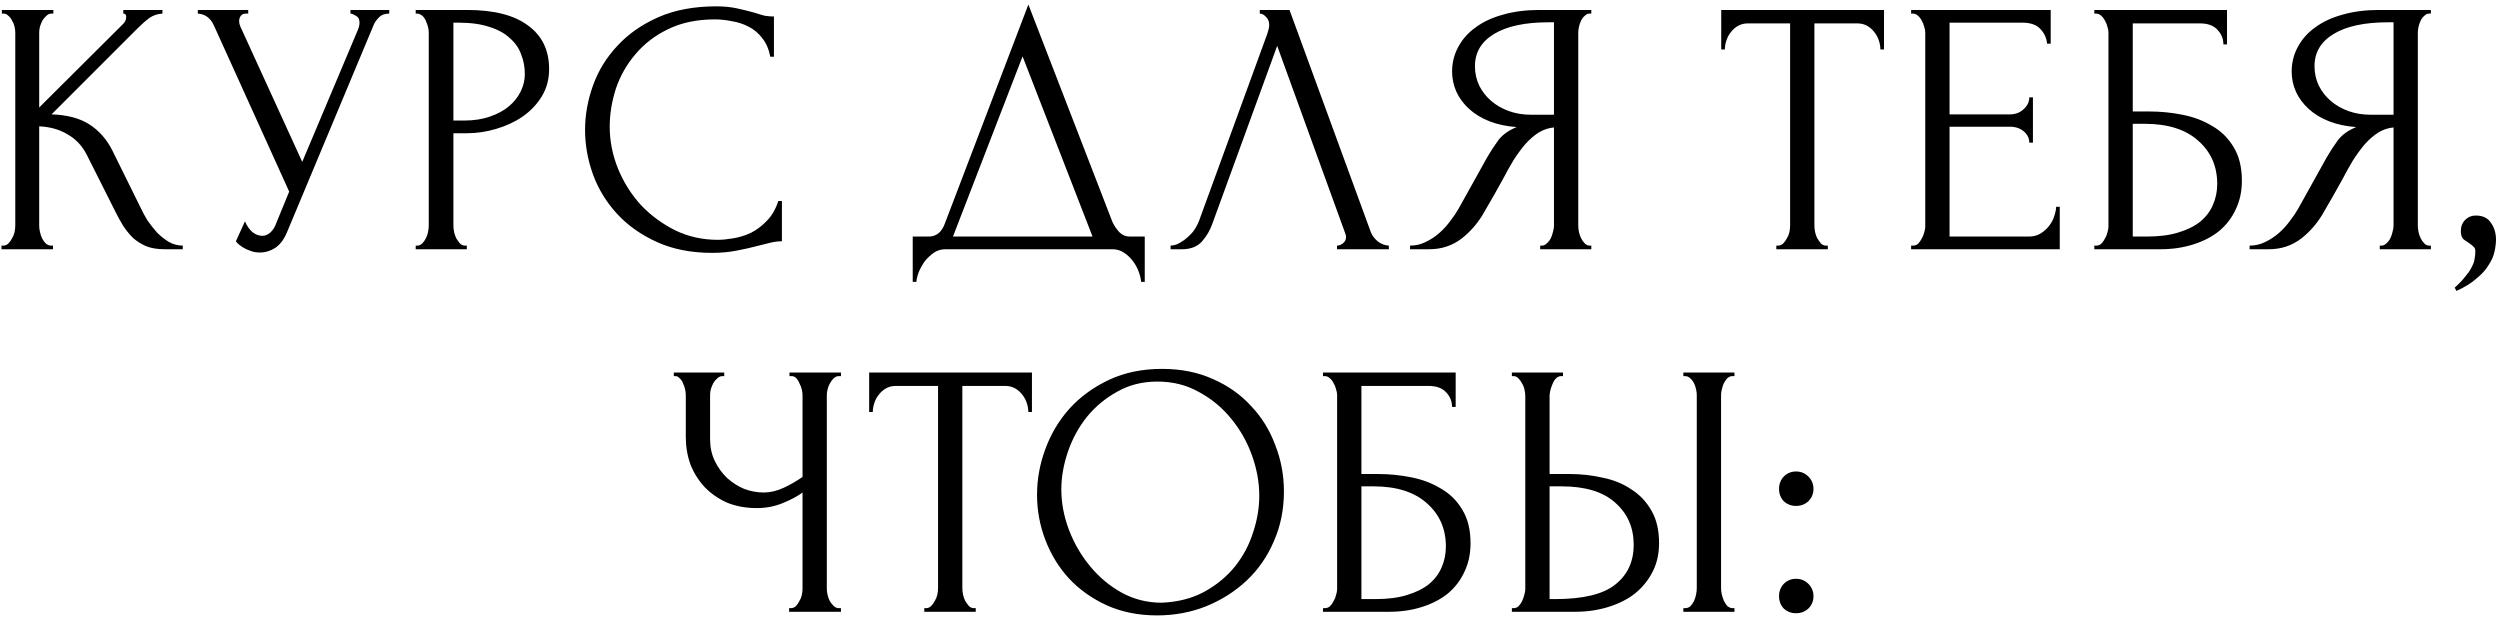
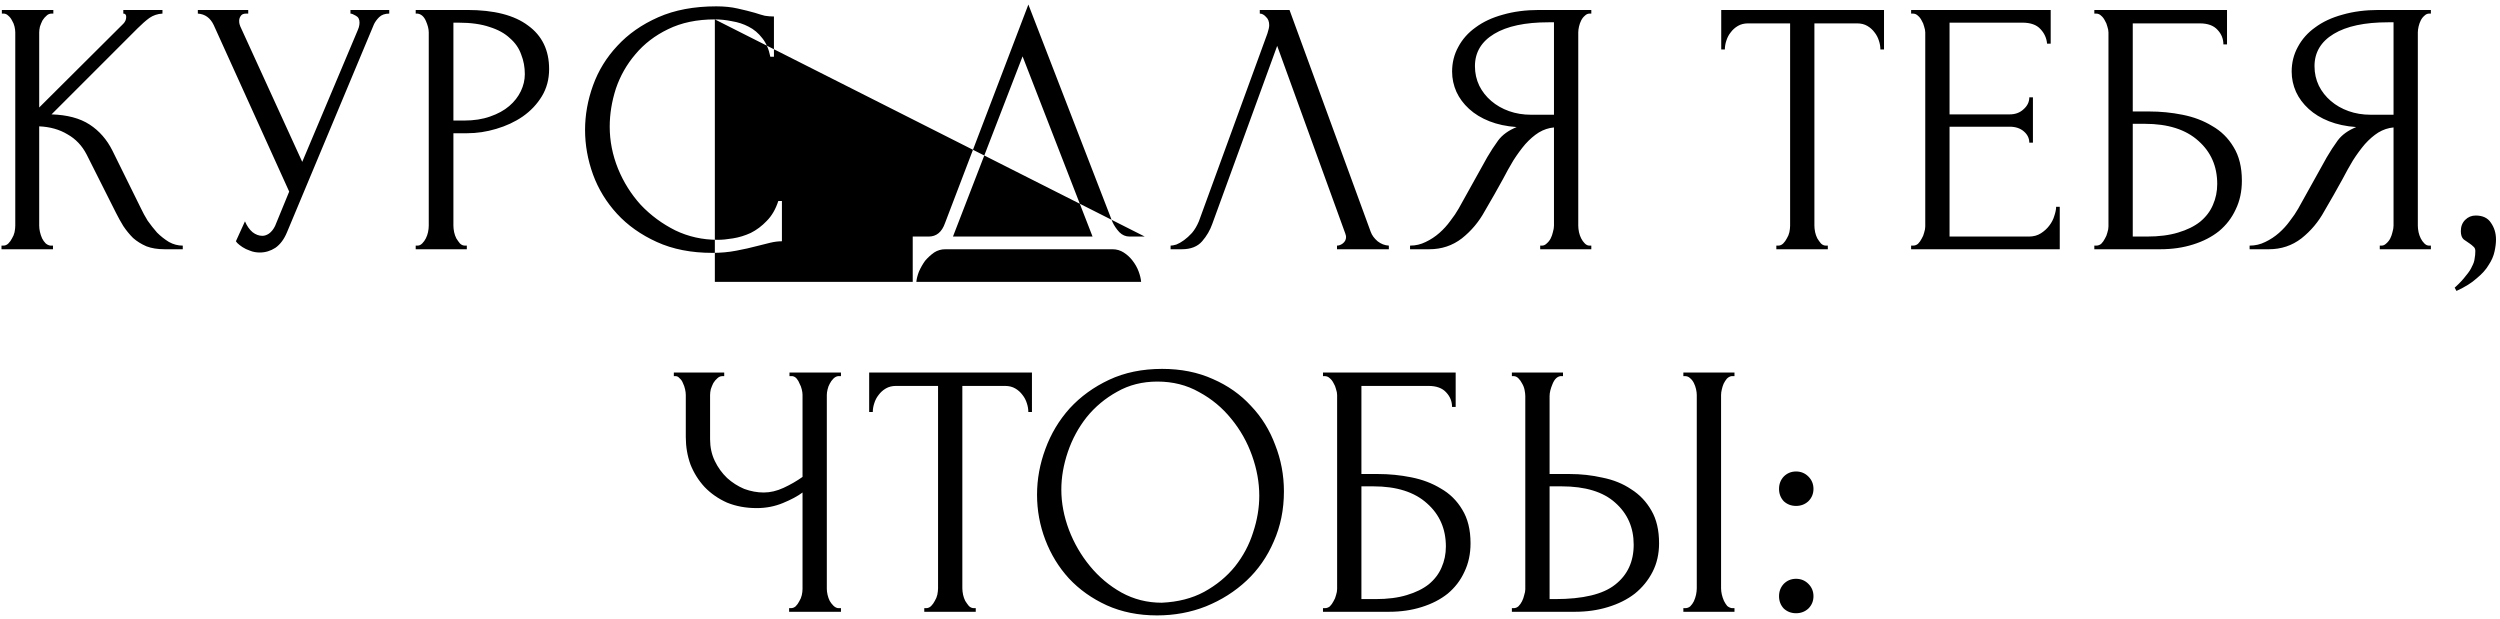
<svg xmlns="http://www.w3.org/2000/svg" width="331" height="82" viewBox="0 0 331 82" fill="none">
-   <path d="M0.198 32.52H0.438C0.694 32.52 0.918 32.424 1.11 32.232C1.302 32.04 1.462 31.816 1.59 31.56C1.75 31.304 1.862 31.032 1.926 30.744C1.99 30.424 2.022 30.136 2.022 29.88V4.296C2.022 4.072 1.99 3.816 1.926 3.528C1.862 3.24 1.75 2.968 1.59 2.712C1.462 2.456 1.302 2.248 1.11 2.088C0.918 1.896 0.71 1.8 0.486 1.8H0.246V1.32H7.062V1.8H6.822C6.566 1.8 6.342 1.896 6.15 2.088C5.958 2.248 5.782 2.456 5.622 2.712C5.494 2.968 5.382 3.24 5.286 3.528C5.222 3.816 5.19 4.072 5.19 4.296V14.232L16.326 3.144C16.582 2.888 16.71 2.584 16.71 2.232C16.71 1.944 16.582 1.8 16.326 1.8V1.32H21.51V1.8C20.87 1.832 20.294 2.024 19.782 2.376C19.302 2.728 18.774 3.192 18.198 3.768L6.822 15.144C8.902 15.208 10.582 15.656 11.862 16.488C13.142 17.32 14.15 18.472 14.886 19.944L18.678 27.624C18.902 28.104 19.19 28.632 19.542 29.208C19.926 29.752 20.342 30.28 20.79 30.792C21.27 31.272 21.798 31.688 22.374 32.04C22.95 32.36 23.558 32.52 24.198 32.52V33H21.798C20.87 33 20.07 32.872 19.398 32.616C18.726 32.328 18.134 31.96 17.622 31.512C17.142 31.032 16.71 30.504 16.326 29.928C15.974 29.352 15.654 28.776 15.366 28.2L11.478 20.472C10.87 19.288 10.022 18.392 8.934 17.784C7.878 17.144 6.63 16.792 5.19 16.728V29.88C5.19 30.136 5.222 30.408 5.286 30.696C5.35 30.984 5.446 31.272 5.574 31.56C5.702 31.816 5.862 32.04 6.054 32.232C6.246 32.392 6.454 32.488 6.678 32.52H7.014V33H0.198V32.52ZM26.193 1.32H32.865V1.8H32.577C32.225 1.8 31.985 1.912 31.857 2.136C31.729 2.328 31.665 2.536 31.665 2.76C31.665 2.92 31.681 3.064 31.713 3.192C31.745 3.32 31.777 3.416 31.809 3.48L40.017 21.432L47.361 4.008C47.393 3.944 47.441 3.816 47.505 3.624C47.569 3.4 47.601 3.192 47.601 3C47.601 2.552 47.441 2.248 47.121 2.088C46.801 1.896 46.561 1.8 46.401 1.8V1.32H51.537V1.8C50.961 1.8 50.513 1.96 50.193 2.28C49.905 2.568 49.681 2.872 49.521 3.192L38.001 30.744C37.617 31.672 37.105 32.36 36.465 32.808C35.825 33.224 35.137 33.432 34.401 33.432C33.921 33.432 33.489 33.352 33.105 33.192C32.721 33.064 32.385 32.904 32.097 32.712C31.809 32.52 31.585 32.344 31.425 32.184C31.297 32.024 31.233 31.944 31.233 31.944L32.433 29.304C32.689 29.912 33.025 30.392 33.441 30.744C33.857 31.064 34.289 31.224 34.737 31.224C35.025 31.224 35.313 31.128 35.601 30.936C35.921 30.712 36.193 30.376 36.417 29.928L38.289 25.368L28.305 3.336C27.857 2.376 27.153 1.864 26.193 1.8V1.32ZM55.039 1.32H61.855C65.407 1.32 68.095 2.008 69.919 3.384C71.775 4.728 72.703 6.648 72.703 9.144C72.703 10.488 72.383 11.688 71.743 12.744C71.103 13.8 70.255 14.696 69.199 15.432C68.175 16.136 67.007 16.68 65.695 17.064C64.415 17.448 63.135 17.64 61.855 17.64H60.031V29.88C60.031 30.136 60.063 30.424 60.127 30.744C60.191 31.032 60.287 31.304 60.415 31.56C60.575 31.816 60.735 32.04 60.895 32.232C61.087 32.424 61.311 32.52 61.567 32.52H61.807V33H55.039V32.52H55.279C55.503 32.52 55.711 32.424 55.903 32.232C56.095 32.04 56.255 31.816 56.383 31.56C56.511 31.304 56.607 31.032 56.671 30.744C56.735 30.424 56.767 30.136 56.767 29.88V4.296C56.767 3.848 56.639 3.336 56.383 2.76C56.127 2.184 55.759 1.864 55.279 1.8H55.039V1.32ZM60.031 3V15.96H61.471C62.751 15.96 63.887 15.784 64.879 15.432C65.903 15.08 66.751 14.616 67.423 14.04C68.095 13.464 68.607 12.808 68.959 12.072C69.311 11.336 69.487 10.584 69.487 9.816C69.487 8.888 69.327 8.024 69.007 7.224C68.719 6.392 68.223 5.672 67.519 5.064C66.847 4.424 65.951 3.928 64.831 3.576C63.711 3.192 62.335 3 60.703 3H60.031ZM94.646 2.568C92.278 2.568 90.214 3 88.454 3.864C86.726 4.696 85.286 5.8 84.134 7.176C82.982 8.52 82.118 10.04 81.542 11.736C80.998 13.432 80.726 15.112 80.726 16.776C80.726 18.664 81.094 20.52 81.83 22.344C82.566 24.136 83.574 25.736 84.854 27.144C86.166 28.52 87.686 29.64 89.414 30.504C91.142 31.336 93.014 31.752 95.03 31.752C95.606 31.752 96.278 31.688 97.046 31.56C97.846 31.432 98.63 31.192 99.398 30.84C100.166 30.456 100.87 29.928 101.51 29.256C102.182 28.584 102.694 27.704 103.046 26.616H103.526V31.944C103.046 31.944 102.534 32.008 101.99 32.136C101.478 32.264 100.902 32.408 100.262 32.568C99.43 32.792 98.502 33 97.478 33.192C96.486 33.384 95.43 33.48 94.31 33.48C91.526 33.48 89.078 33 86.966 32.04C84.854 31.08 83.094 29.832 81.686 28.296C80.278 26.76 79.222 25.032 78.518 23.112C77.814 21.16 77.462 19.192 77.462 17.208C77.462 15.224 77.814 13.256 78.518 11.304C79.222 9.352 80.294 7.608 81.734 6.072C83.174 4.504 84.982 3.24 87.158 2.28C89.334 1.32 91.894 0.84 94.838 0.84C95.894 0.84 96.838 0.936 97.67 1.128C98.534 1.32 99.302 1.512 99.974 1.704C100.454 1.864 100.886 1.992 101.27 2.088C101.686 2.152 102.086 2.184 102.47 2.184V7.512H101.99C101.798 6.52 101.446 5.704 100.934 5.064C100.422 4.392 99.814 3.88 99.11 3.528C98.438 3.176 97.702 2.936 96.902 2.808C96.134 2.648 95.382 2.568 94.646 2.568ZM151.565 31.32V37.32H151.085C151.053 36.904 150.941 36.44 150.749 35.928C150.557 35.416 150.285 34.936 149.933 34.488C149.613 34.072 149.229 33.72 148.781 33.432C148.333 33.144 147.837 33 147.293 33H125.165C124.621 33 124.125 33.144 123.677 33.432C123.229 33.752 122.829 34.12 122.477 34.536C122.157 34.984 121.885 35.464 121.661 35.976C121.469 36.488 121.357 36.936 121.325 37.32H120.845V31.32H122.957C123.981 31.32 124.701 30.728 125.117 29.544L136.157 0.6L147.293 29.4C147.517 29.88 147.821 30.328 148.205 30.744C148.589 31.128 149.037 31.32 149.549 31.32H151.565ZM126.173 31.32H144.653L135.389 7.464L126.173 31.32ZM160.507 29.64C160.219 30.472 159.771 31.24 159.163 31.944C158.555 32.648 157.659 33 156.475 33H154.987V32.52C155.179 32.52 155.435 32.472 155.755 32.376C156.075 32.248 156.411 32.056 156.763 31.8C157.115 31.544 157.467 31.224 157.819 30.84C158.171 30.424 158.475 29.912 158.731 29.304L167.803 4.44C167.963 3.96 168.043 3.592 168.043 3.336C168.043 2.856 167.899 2.488 167.611 2.232C167.355 1.944 167.083 1.8 166.795 1.8V1.32H170.731L181.483 30.696C181.643 31.144 181.947 31.56 182.395 31.944C182.843 32.296 183.339 32.488 183.883 32.52V33H177.019V32.52C177.275 32.52 177.531 32.424 177.787 32.232C178.075 32.008 178.219 31.72 178.219 31.368C178.219 31.272 178.187 31.128 178.123 30.936L169.099 6.072L160.507 29.64ZM203.922 32.52H204.162C204.386 32.52 204.594 32.424 204.786 32.232C205.01 32.04 205.186 31.816 205.314 31.56C205.442 31.304 205.538 31.032 205.602 30.744C205.698 30.424 205.746 30.136 205.746 29.88V16.872C205.042 16.936 204.37 17.16 203.73 17.544C203.122 17.928 202.53 18.44 201.954 19.08C201.41 19.72 200.882 20.44 200.37 21.24C199.89 22.04 199.426 22.872 198.978 23.736C198.626 24.376 198.242 25.064 197.826 25.8C197.41 26.504 196.994 27.224 196.578 27.96C195.81 29.368 194.802 30.568 193.554 31.56C192.306 32.52 190.866 33 189.234 33H186.69V32.52C187.426 32.52 188.114 32.36 188.754 32.04C189.426 31.72 190.034 31.32 190.578 30.84C191.122 30.36 191.602 29.832 192.018 29.256C192.466 28.68 192.834 28.136 193.122 27.624L196.914 20.808C197.362 20.04 197.842 19.304 198.354 18.6C198.898 17.864 199.714 17.272 200.802 16.824C199.458 16.728 198.258 16.472 197.202 16.056C196.146 15.64 195.25 15.096 194.514 14.424C193.778 13.752 193.218 13 192.834 12.168C192.45 11.304 192.258 10.408 192.258 9.48C192.258 8.296 192.53 7.208 193.074 6.216C193.618 5.192 194.386 4.328 195.378 3.624C196.37 2.888 197.57 2.328 198.978 1.944C200.418 1.528 202.018 1.32 203.778 1.32H210.69V1.8H210.45C210.226 1.8 210.018 1.896 209.826 2.088C209.634 2.248 209.474 2.456 209.346 2.712C209.218 2.968 209.122 3.24 209.058 3.528C208.994 3.816 208.962 4.072 208.962 4.296V29.88C208.962 30.136 208.994 30.424 209.058 30.744C209.122 31.032 209.218 31.304 209.346 31.56C209.474 31.816 209.634 32.04 209.826 32.232C210.018 32.424 210.226 32.52 210.45 32.52H210.69V33H203.922V32.52ZM195.282 8.76C195.282 9.688 195.474 10.552 195.858 11.352C196.242 12.12 196.77 12.792 197.442 13.368C198.114 13.944 198.898 14.392 199.794 14.712C200.69 15.032 201.666 15.192 202.722 15.192H205.746V2.952H205.026C201.922 2.952 199.522 3.464 197.826 4.488C196.13 5.512 195.282 6.936 195.282 8.76ZM241.763 32.52H242.003V33H235.187V32.52H235.427C235.683 32.52 235.907 32.424 236.099 32.232C236.291 32.04 236.451 31.816 236.579 31.56C236.739 31.304 236.851 31.032 236.915 30.744C236.979 30.424 237.011 30.136 237.011 29.88V3.096H231.443C230.931 3.096 230.483 3.208 230.099 3.432C229.715 3.656 229.395 3.944 229.139 4.296C228.883 4.616 228.691 4.984 228.563 5.4C228.435 5.784 228.371 6.168 228.371 6.552H227.891V1.32H249.443V6.552H248.963C248.963 6.168 248.899 5.784 248.771 5.4C248.643 4.984 248.451 4.616 248.195 4.296C247.939 3.944 247.619 3.656 247.235 3.432C246.851 3.208 246.403 3.096 245.891 3.096H240.227V29.88C240.227 30.136 240.259 30.424 240.323 30.744C240.387 31.032 240.483 31.304 240.611 31.56C240.771 31.816 240.931 32.04 241.091 32.232C241.283 32.424 241.507 32.52 241.763 32.52ZM253.032 32.52H253.272C253.528 32.52 253.752 32.44 253.944 32.28C254.136 32.088 254.296 31.864 254.424 31.608C254.584 31.352 254.696 31.08 254.76 30.792C254.856 30.504 254.904 30.232 254.904 29.976V4.296C254.904 4.072 254.856 3.816 254.76 3.528C254.696 3.24 254.584 2.968 254.424 2.712C254.296 2.456 254.136 2.248 253.944 2.088C253.752 1.896 253.528 1.8 253.272 1.8H253.032V1.32H271.512V5.784H271.032C270.968 5.048 270.68 4.408 270.168 3.864C269.656 3.288 268.856 3 267.768 3H258.12V15.144H266.088C266.824 15.144 267.432 14.92 267.912 14.472C268.424 14.024 268.68 13.496 268.68 12.888H269.16V18.888H268.68C268.68 18.312 268.44 17.816 267.96 17.4C267.48 16.984 266.856 16.776 266.088 16.776H258.12V31.32H268.632C269.24 31.32 269.768 31.176 270.216 30.888C270.664 30.6 271.032 30.264 271.32 29.88C271.64 29.464 271.864 29.032 271.992 28.584C272.152 28.104 272.232 27.704 272.232 27.384H272.712V33H253.032V32.52ZM277.289 32.52H277.529C277.785 32.52 278.009 32.44 278.201 32.28C278.393 32.088 278.553 31.864 278.681 31.608C278.841 31.352 278.953 31.08 279.017 30.792C279.113 30.504 279.161 30.232 279.161 29.976V4.296C279.161 4.072 279.113 3.816 279.017 3.528C278.953 3.24 278.841 2.968 278.681 2.712C278.553 2.456 278.393 2.248 278.201 2.088C278.009 1.896 277.785 1.8 277.529 1.8H277.289V1.32H294.857V5.88H294.377C294.377 5.144 294.121 4.504 293.609 3.96C293.097 3.384 292.313 3.096 291.257 3.096H282.377V14.76H284.585C286.057 14.76 287.513 14.904 288.953 15.192C290.425 15.48 291.737 15.976 292.889 16.68C294.073 17.352 295.017 18.28 295.721 19.464C296.457 20.648 296.825 22.136 296.825 23.928C296.825 25.336 296.553 26.6 296.009 27.72C295.497 28.84 294.761 29.8 293.801 30.6C292.841 31.368 291.689 31.96 290.345 32.376C289.033 32.792 287.593 33 286.025 33H277.289V32.52ZM284.249 31.32C285.849 31.32 287.225 31.144 288.377 30.792C289.561 30.44 290.537 29.96 291.305 29.352C292.073 28.712 292.633 27.976 292.985 27.144C293.369 26.28 293.561 25.352 293.561 24.36C293.561 22.024 292.729 20.12 291.065 18.648C289.401 17.144 287.033 16.392 283.961 16.392H282.377V31.32H284.249ZM315.081 32.52H315.321C315.545 32.52 315.753 32.424 315.945 32.232C316.169 32.04 316.345 31.816 316.473 31.56C316.601 31.304 316.697 31.032 316.761 30.744C316.857 30.424 316.905 30.136 316.905 29.88V16.872C316.201 16.936 315.529 17.16 314.889 17.544C314.281 17.928 313.689 18.44 313.113 19.08C312.569 19.72 312.041 20.44 311.529 21.24C311.049 22.04 310.585 22.872 310.137 23.736C309.785 24.376 309.401 25.064 308.985 25.8C308.569 26.504 308.153 27.224 307.737 27.96C306.969 29.368 305.961 30.568 304.713 31.56C303.465 32.52 302.025 33 300.393 33H297.849V32.52C298.585 32.52 299.273 32.36 299.913 32.04C300.585 31.72 301.193 31.32 301.737 30.84C302.281 30.36 302.761 29.832 303.177 29.256C303.625 28.68 303.993 28.136 304.281 27.624L308.073 20.808C308.521 20.04 309.001 19.304 309.513 18.6C310.057 17.864 310.873 17.272 311.961 16.824C310.617 16.728 309.417 16.472 308.361 16.056C307.305 15.64 306.409 15.096 305.673 14.424C304.937 13.752 304.377 13 303.993 12.168C303.609 11.304 303.417 10.408 303.417 9.48C303.417 8.296 303.689 7.208 304.233 6.216C304.777 5.192 305.545 4.328 306.537 3.624C307.529 2.888 308.729 2.328 310.137 1.944C311.577 1.528 313.177 1.32 314.937 1.32H321.849V1.8H321.609C321.385 1.8 321.177 1.896 320.985 2.088C320.793 2.248 320.633 2.456 320.505 2.712C320.377 2.968 320.281 3.24 320.217 3.528C320.153 3.816 320.121 4.072 320.121 4.296V29.88C320.121 30.136 320.153 30.424 320.217 30.744C320.281 31.032 320.377 31.304 320.505 31.56C320.633 31.816 320.793 32.04 320.985 32.232C321.177 32.424 321.385 32.52 321.609 32.52H321.849V33H315.081V32.52ZM306.441 8.76C306.441 9.688 306.633 10.552 307.017 11.352C307.401 12.12 307.929 12.792 308.601 13.368C309.273 13.944 310.057 14.392 310.953 14.712C311.849 15.032 312.825 15.192 313.881 15.192H316.905V2.952H316.185C313.081 2.952 310.681 3.464 308.985 4.488C307.289 5.512 306.441 6.936 306.441 8.76ZM327.782 28.536C328.71 28.536 329.382 28.856 329.798 29.496C330.246 30.136 330.47 30.872 330.47 31.704C330.47 32.184 330.406 32.712 330.278 33.288C330.15 33.896 329.894 34.488 329.51 35.064C329.158 35.672 328.63 36.264 327.926 36.84C327.254 37.448 326.358 38.008 325.238 38.52L324.998 38.088C325.638 37.512 326.134 36.984 326.486 36.504C326.87 36.056 327.142 35.64 327.302 35.256C327.494 34.904 327.606 34.568 327.638 34.248C327.702 33.928 327.734 33.592 327.734 33.24C327.734 32.984 327.654 32.792 327.494 32.664C327.334 32.504 327.158 32.36 326.966 32.232C326.71 32.072 326.454 31.896 326.198 31.704C325.942 31.48 325.814 31.112 325.814 30.6C325.814 29.992 326.006 29.496 326.39 29.112C326.774 28.728 327.238 28.536 327.782 28.536ZM104.479 80.52H104.719C104.943 80.52 105.151 80.44 105.343 80.28C105.535 80.088 105.695 79.864 105.823 79.608C105.983 79.352 106.095 79.08 106.159 78.792C106.223 78.504 106.255 78.232 106.255 77.976V65.208C105.615 65.688 104.751 66.152 103.663 66.6C102.575 67.048 101.423 67.272 100.207 67.272C98.767 67.272 97.455 67.032 96.271 66.552C95.119 66.04 94.127 65.352 93.295 64.488C92.495 63.624 91.871 62.632 91.423 61.512C91.007 60.36 90.799 59.144 90.799 57.864V52.296C90.799 52.072 90.767 51.816 90.703 51.528C90.639 51.24 90.543 50.968 90.415 50.712C90.319 50.456 90.175 50.248 89.983 50.088C89.823 49.896 89.647 49.8 89.455 49.8H89.215V49.32H95.887V49.8H95.647C95.391 49.8 95.167 49.896 94.975 50.088C94.783 50.248 94.607 50.456 94.447 50.712C94.319 50.968 94.207 51.24 94.111 51.528C94.047 51.816 94.015 52.072 94.015 52.296V58.152C94.015 59.208 94.223 60.168 94.639 61.032C95.055 61.896 95.599 62.648 96.271 63.288C96.943 63.896 97.695 64.376 98.527 64.728C99.391 65.048 100.255 65.208 101.119 65.208C101.983 65.208 102.863 65 103.759 64.584C104.655 64.168 105.487 63.688 106.255 63.144V52.296C106.255 52.072 106.223 51.832 106.159 51.576C106.095 51.288 105.999 51.032 105.871 50.808C105.775 50.552 105.647 50.328 105.487 50.136C105.327 49.944 105.135 49.832 104.911 49.8H104.527V49.32H111.343V49.8H110.959C110.735 49.832 110.527 49.944 110.335 50.136C110.143 50.328 109.983 50.552 109.855 50.808C109.727 51.032 109.631 51.288 109.567 51.576C109.503 51.832 109.471 52.072 109.471 52.296V77.976C109.471 78.2 109.503 78.456 109.567 78.744C109.631 79.032 109.727 79.304 109.855 79.56C109.983 79.784 110.143 79.992 110.335 80.184C110.527 80.376 110.735 80.488 110.959 80.52H111.343V81H104.479V80.52ZM128.95 80.52H129.19V81H122.374V80.52H122.614C122.87 80.52 123.094 80.424 123.286 80.232C123.478 80.04 123.638 79.816 123.766 79.56C123.926 79.304 124.038 79.032 124.102 78.744C124.166 78.424 124.198 78.136 124.198 77.88V51.096H118.63C118.118 51.096 117.67 51.208 117.286 51.432C116.902 51.656 116.582 51.944 116.326 52.296C116.07 52.616 115.878 52.984 115.75 53.4C115.622 53.784 115.558 54.168 115.558 54.552H115.078V49.32H136.63V54.552H136.15C136.15 54.168 136.086 53.784 135.958 53.4C135.83 52.984 135.638 52.616 135.382 52.296C135.126 51.944 134.806 51.656 134.422 51.432C134.038 51.208 133.59 51.096 133.078 51.096H127.414V77.88C127.414 78.136 127.446 78.424 127.51 78.744C127.574 79.032 127.67 79.304 127.798 79.56C127.958 79.816 128.118 80.04 128.278 80.232C128.47 80.424 128.694 80.52 128.95 80.52ZM153.864 48.84C156.36 48.84 158.6 49.288 160.584 50.184C162.568 51.048 164.248 52.232 165.624 53.736C167.032 55.208 168.104 56.936 168.84 58.92C169.608 60.872 169.992 62.92 169.992 65.064C169.992 67.464 169.544 69.672 168.648 71.688C167.784 73.704 166.584 75.432 165.048 76.872C163.512 78.312 161.72 79.448 159.672 80.28C157.656 81.08 155.496 81.48 153.192 81.48C150.728 81.48 148.504 81.032 146.52 80.136C144.568 79.24 142.904 78.056 141.528 76.584C140.184 75.112 139.144 73.416 138.408 71.496C137.672 69.576 137.304 67.576 137.304 65.496C137.304 63.448 137.672 61.432 138.408 59.448C139.144 57.432 140.216 55.64 141.624 54.072C143.064 52.504 144.808 51.24 146.856 50.28C148.904 49.32 151.24 48.84 153.864 48.84ZM153.816 79.8C155.96 79.704 157.832 79.224 159.432 78.36C161.064 77.464 162.424 76.344 163.512 75C164.6 73.624 165.4 72.12 165.912 70.488C166.456 68.856 166.728 67.24 166.728 65.64C166.728 63.88 166.408 62.104 165.768 60.312C165.128 58.52 164.216 56.904 163.032 55.464C161.848 53.992 160.424 52.808 158.76 51.912C157.128 50.984 155.288 50.52 153.24 50.52C151.256 50.52 149.48 50.968 147.912 51.864C146.344 52.728 145 53.848 143.88 55.224C142.792 56.6 141.96 58.136 141.384 59.832C140.808 61.528 140.52 63.192 140.52 64.824C140.52 66.584 140.856 68.36 141.528 70.152C142.2 71.912 143.128 73.512 144.312 74.952C145.496 76.392 146.888 77.56 148.488 78.456C150.12 79.352 151.896 79.8 153.816 79.8ZM175.163 80.52H175.403C175.659 80.52 175.883 80.44 176.075 80.28C176.267 80.088 176.427 79.864 176.555 79.608C176.715 79.352 176.827 79.08 176.891 78.792C176.987 78.504 177.035 78.232 177.035 77.976V52.296C177.035 52.072 176.987 51.816 176.891 51.528C176.827 51.24 176.715 50.968 176.555 50.712C176.427 50.456 176.267 50.248 176.075 50.088C175.883 49.896 175.659 49.8 175.403 49.8H175.163V49.32H192.731V53.88H192.251C192.251 53.144 191.995 52.504 191.483 51.96C190.971 51.384 190.187 51.096 189.131 51.096H180.251V62.76H182.459C183.931 62.76 185.387 62.904 186.827 63.192C188.299 63.48 189.611 63.976 190.763 64.68C191.947 65.352 192.891 66.28 193.595 67.464C194.331 68.648 194.699 70.136 194.699 71.928C194.699 73.336 194.427 74.6 193.883 75.72C193.371 76.84 192.635 77.8 191.675 78.6C190.715 79.368 189.563 79.96 188.219 80.376C186.907 80.792 185.467 81 183.899 81H175.163V80.52ZM182.123 79.32C183.723 79.32 185.099 79.144 186.251 78.792C187.435 78.44 188.411 77.96 189.179 77.352C189.947 76.712 190.507 75.976 190.859 75.144C191.243 74.28 191.435 73.352 191.435 72.36C191.435 70.024 190.603 68.12 188.939 66.648C187.275 65.144 184.907 64.392 181.835 64.392H180.251V79.32H182.123ZM200.173 80.52H200.413C200.637 80.52 200.845 80.44 201.037 80.28C201.229 80.088 201.389 79.864 201.517 79.608C201.645 79.352 201.741 79.08 201.805 78.792C201.901 78.504 201.949 78.248 201.949 78.024V52.44C201.949 52.216 201.917 51.944 201.853 51.624C201.789 51.304 201.677 51.016 201.517 50.76C201.389 50.504 201.229 50.28 201.037 50.088C200.845 49.896 200.637 49.8 200.413 49.8H200.173V49.32H206.941V49.8H206.605C206.157 49.864 205.805 50.216 205.549 50.856C205.293 51.464 205.165 51.992 205.165 52.44V62.76H207.853C209.325 62.76 210.765 62.92 212.173 63.24C213.613 63.528 214.877 64.04 215.965 64.776C217.085 65.48 217.981 66.424 218.653 67.608C219.325 68.76 219.661 70.2 219.661 71.928C219.661 73.336 219.373 74.6 218.797 75.72C218.221 76.84 217.437 77.8 216.445 78.6C215.453 79.368 214.269 79.96 212.893 80.376C211.549 80.792 210.093 81 208.525 81H200.173V80.52ZM205.885 79.32C209.597 79.32 212.253 78.68 213.853 77.4C215.485 76.12 216.301 74.36 216.301 72.12C216.301 69.848 215.485 67.992 213.853 66.552C212.253 65.112 209.885 64.392 206.749 64.392H205.165V79.32H205.885ZM222.877 49.32H229.645V49.8H229.261C229.037 49.832 228.829 49.944 228.637 50.136C228.477 50.328 228.333 50.552 228.205 50.808C228.109 51.032 228.029 51.288 227.965 51.576C227.901 51.832 227.869 52.072 227.869 52.296V77.88C227.869 78.136 227.901 78.408 227.965 78.696C228.029 78.984 228.125 79.272 228.253 79.56C228.381 79.816 228.525 80.04 228.685 80.232C228.877 80.392 229.085 80.488 229.309 80.52H229.645V81H222.877V80.52H223.117C223.373 80.52 223.597 80.44 223.789 80.28C223.981 80.088 224.141 79.864 224.269 79.608C224.397 79.32 224.493 79.032 224.557 78.744C224.621 78.424 224.653 78.136 224.653 77.88V52.296C224.653 52.072 224.621 51.816 224.557 51.528C224.493 51.24 224.397 50.968 224.269 50.712C224.141 50.456 223.981 50.248 223.789 50.088C223.597 49.896 223.373 49.8 223.117 49.8H222.877V49.32ZM235.544 64.728C235.544 64.088 235.752 63.544 236.168 63.096C236.616 62.648 237.16 62.424 237.8 62.424C238.44 62.424 238.984 62.648 239.432 63.096C239.88 63.544 240.104 64.088 240.104 64.728C240.104 65.368 239.88 65.912 239.432 66.36C238.984 66.776 238.44 66.984 237.8 66.984C237.16 66.984 236.616 66.776 236.168 66.36C235.752 65.912 235.544 65.368 235.544 64.728ZM235.544 78.936C235.544 78.296 235.752 77.752 236.168 77.304C236.616 76.856 237.16 76.632 237.8 76.632C238.44 76.632 238.984 76.856 239.432 77.304C239.88 77.752 240.104 78.296 240.104 78.936C240.104 79.576 239.88 80.12 239.432 80.568C238.984 80.984 238.44 81.192 237.8 81.192C237.16 81.192 236.616 80.984 236.168 80.568C235.752 80.12 235.544 79.576 235.544 78.936Z" fill="black" />
+   <path d="M0.198 32.52H0.438C0.694 32.52 0.918 32.424 1.11 32.232C1.302 32.04 1.462 31.816 1.59 31.56C1.75 31.304 1.862 31.032 1.926 30.744C1.99 30.424 2.022 30.136 2.022 29.88V4.296C2.022 4.072 1.99 3.816 1.926 3.528C1.862 3.24 1.75 2.968 1.59 2.712C1.462 2.456 1.302 2.248 1.11 2.088C0.918 1.896 0.71 1.8 0.486 1.8H0.246V1.32H7.062V1.8H6.822C6.566 1.8 6.342 1.896 6.15 2.088C5.958 2.248 5.782 2.456 5.622 2.712C5.494 2.968 5.382 3.24 5.286 3.528C5.222 3.816 5.19 4.072 5.19 4.296V14.232L16.326 3.144C16.582 2.888 16.71 2.584 16.71 2.232C16.71 1.944 16.582 1.8 16.326 1.8V1.32H21.51V1.8C20.87 1.832 20.294 2.024 19.782 2.376C19.302 2.728 18.774 3.192 18.198 3.768L6.822 15.144C8.902 15.208 10.582 15.656 11.862 16.488C13.142 17.32 14.15 18.472 14.886 19.944L18.678 27.624C18.902 28.104 19.19 28.632 19.542 29.208C19.926 29.752 20.342 30.28 20.79 30.792C21.27 31.272 21.798 31.688 22.374 32.04C22.95 32.36 23.558 32.52 24.198 32.52V33H21.798C20.87 33 20.07 32.872 19.398 32.616C18.726 32.328 18.134 31.96 17.622 31.512C17.142 31.032 16.71 30.504 16.326 29.928C15.974 29.352 15.654 28.776 15.366 28.2L11.478 20.472C10.87 19.288 10.022 18.392 8.934 17.784C7.878 17.144 6.63 16.792 5.19 16.728V29.88C5.19 30.136 5.222 30.408 5.286 30.696C5.35 30.984 5.446 31.272 5.574 31.56C5.702 31.816 5.862 32.04 6.054 32.232C6.246 32.392 6.454 32.488 6.678 32.52H7.014V33H0.198V32.52ZM26.193 1.32H32.865V1.8H32.577C32.225 1.8 31.985 1.912 31.857 2.136C31.729 2.328 31.665 2.536 31.665 2.76C31.665 2.92 31.681 3.064 31.713 3.192C31.745 3.32 31.777 3.416 31.809 3.48L40.017 21.432L47.361 4.008C47.393 3.944 47.441 3.816 47.505 3.624C47.569 3.4 47.601 3.192 47.601 3C47.601 2.552 47.441 2.248 47.121 2.088C46.801 1.896 46.561 1.8 46.401 1.8V1.32H51.537V1.8C50.961 1.8 50.513 1.96 50.193 2.28C49.905 2.568 49.681 2.872 49.521 3.192L38.001 30.744C37.617 31.672 37.105 32.36 36.465 32.808C35.825 33.224 35.137 33.432 34.401 33.432C33.921 33.432 33.489 33.352 33.105 33.192C32.721 33.064 32.385 32.904 32.097 32.712C31.809 32.52 31.585 32.344 31.425 32.184C31.297 32.024 31.233 31.944 31.233 31.944L32.433 29.304C32.689 29.912 33.025 30.392 33.441 30.744C33.857 31.064 34.289 31.224 34.737 31.224C35.025 31.224 35.313 31.128 35.601 30.936C35.921 30.712 36.193 30.376 36.417 29.928L38.289 25.368L28.305 3.336C27.857 2.376 27.153 1.864 26.193 1.8V1.32ZM55.039 1.32H61.855C65.407 1.32 68.095 2.008 69.919 3.384C71.775 4.728 72.703 6.648 72.703 9.144C72.703 10.488 72.383 11.688 71.743 12.744C71.103 13.8 70.255 14.696 69.199 15.432C68.175 16.136 67.007 16.68 65.695 17.064C64.415 17.448 63.135 17.64 61.855 17.64H60.031V29.88C60.031 30.136 60.063 30.424 60.127 30.744C60.191 31.032 60.287 31.304 60.415 31.56C60.575 31.816 60.735 32.04 60.895 32.232C61.087 32.424 61.311 32.52 61.567 32.52H61.807V33H55.039V32.52H55.279C55.503 32.52 55.711 32.424 55.903 32.232C56.095 32.04 56.255 31.816 56.383 31.56C56.511 31.304 56.607 31.032 56.671 30.744C56.735 30.424 56.767 30.136 56.767 29.88V4.296C56.767 3.848 56.639 3.336 56.383 2.76C56.127 2.184 55.759 1.864 55.279 1.8H55.039V1.32ZM60.031 3V15.96H61.471C62.751 15.96 63.887 15.784 64.879 15.432C65.903 15.08 66.751 14.616 67.423 14.04C68.095 13.464 68.607 12.808 68.959 12.072C69.311 11.336 69.487 10.584 69.487 9.816C69.487 8.888 69.327 8.024 69.007 7.224C68.719 6.392 68.223 5.672 67.519 5.064C66.847 4.424 65.951 3.928 64.831 3.576C63.711 3.192 62.335 3 60.703 3H60.031ZM94.646 2.568C92.278 2.568 90.214 3 88.454 3.864C86.726 4.696 85.286 5.8 84.134 7.176C82.982 8.52 82.118 10.04 81.542 11.736C80.998 13.432 80.726 15.112 80.726 16.776C80.726 18.664 81.094 20.52 81.83 22.344C82.566 24.136 83.574 25.736 84.854 27.144C86.166 28.52 87.686 29.64 89.414 30.504C91.142 31.336 93.014 31.752 95.03 31.752C95.606 31.752 96.278 31.688 97.046 31.56C97.846 31.432 98.63 31.192 99.398 30.84C100.166 30.456 100.87 29.928 101.51 29.256C102.182 28.584 102.694 27.704 103.046 26.616H103.526V31.944C103.046 31.944 102.534 32.008 101.99 32.136C101.478 32.264 100.902 32.408 100.262 32.568C99.43 32.792 98.502 33 97.478 33.192C96.486 33.384 95.43 33.48 94.31 33.48C91.526 33.48 89.078 33 86.966 32.04C84.854 31.08 83.094 29.832 81.686 28.296C80.278 26.76 79.222 25.032 78.518 23.112C77.814 21.16 77.462 19.192 77.462 17.208C77.462 15.224 77.814 13.256 78.518 11.304C79.222 9.352 80.294 7.608 81.734 6.072C83.174 4.504 84.982 3.24 87.158 2.28C89.334 1.32 91.894 0.84 94.838 0.84C95.894 0.84 96.838 0.936 97.67 1.128C98.534 1.32 99.302 1.512 99.974 1.704C100.454 1.864 100.886 1.992 101.27 2.088C101.686 2.152 102.086 2.184 102.47 2.184V7.512H101.99C101.798 6.52 101.446 5.704 100.934 5.064C100.422 4.392 99.814 3.88 99.11 3.528C98.438 3.176 97.702 2.936 96.902 2.808C96.134 2.648 95.382 2.568 94.646 2.568ZV37.32H151.085C151.053 36.904 150.941 36.44 150.749 35.928C150.557 35.416 150.285 34.936 149.933 34.488C149.613 34.072 149.229 33.72 148.781 33.432C148.333 33.144 147.837 33 147.293 33H125.165C124.621 33 124.125 33.144 123.677 33.432C123.229 33.752 122.829 34.12 122.477 34.536C122.157 34.984 121.885 35.464 121.661 35.976C121.469 36.488 121.357 36.936 121.325 37.32H120.845V31.32H122.957C123.981 31.32 124.701 30.728 125.117 29.544L136.157 0.6L147.293 29.4C147.517 29.88 147.821 30.328 148.205 30.744C148.589 31.128 149.037 31.32 149.549 31.32H151.565ZM126.173 31.32H144.653L135.389 7.464L126.173 31.32ZM160.507 29.64C160.219 30.472 159.771 31.24 159.163 31.944C158.555 32.648 157.659 33 156.475 33H154.987V32.52C155.179 32.52 155.435 32.472 155.755 32.376C156.075 32.248 156.411 32.056 156.763 31.8C157.115 31.544 157.467 31.224 157.819 30.84C158.171 30.424 158.475 29.912 158.731 29.304L167.803 4.44C167.963 3.96 168.043 3.592 168.043 3.336C168.043 2.856 167.899 2.488 167.611 2.232C167.355 1.944 167.083 1.8 166.795 1.8V1.32H170.731L181.483 30.696C181.643 31.144 181.947 31.56 182.395 31.944C182.843 32.296 183.339 32.488 183.883 32.52V33H177.019V32.52C177.275 32.52 177.531 32.424 177.787 32.232C178.075 32.008 178.219 31.72 178.219 31.368C178.219 31.272 178.187 31.128 178.123 30.936L169.099 6.072L160.507 29.64ZM203.922 32.52H204.162C204.386 32.52 204.594 32.424 204.786 32.232C205.01 32.04 205.186 31.816 205.314 31.56C205.442 31.304 205.538 31.032 205.602 30.744C205.698 30.424 205.746 30.136 205.746 29.88V16.872C205.042 16.936 204.37 17.16 203.73 17.544C203.122 17.928 202.53 18.44 201.954 19.08C201.41 19.72 200.882 20.44 200.37 21.24C199.89 22.04 199.426 22.872 198.978 23.736C198.626 24.376 198.242 25.064 197.826 25.8C197.41 26.504 196.994 27.224 196.578 27.96C195.81 29.368 194.802 30.568 193.554 31.56C192.306 32.52 190.866 33 189.234 33H186.69V32.52C187.426 32.52 188.114 32.36 188.754 32.04C189.426 31.72 190.034 31.32 190.578 30.84C191.122 30.36 191.602 29.832 192.018 29.256C192.466 28.68 192.834 28.136 193.122 27.624L196.914 20.808C197.362 20.04 197.842 19.304 198.354 18.6C198.898 17.864 199.714 17.272 200.802 16.824C199.458 16.728 198.258 16.472 197.202 16.056C196.146 15.64 195.25 15.096 194.514 14.424C193.778 13.752 193.218 13 192.834 12.168C192.45 11.304 192.258 10.408 192.258 9.48C192.258 8.296 192.53 7.208 193.074 6.216C193.618 5.192 194.386 4.328 195.378 3.624C196.37 2.888 197.57 2.328 198.978 1.944C200.418 1.528 202.018 1.32 203.778 1.32H210.69V1.8H210.45C210.226 1.8 210.018 1.896 209.826 2.088C209.634 2.248 209.474 2.456 209.346 2.712C209.218 2.968 209.122 3.24 209.058 3.528C208.994 3.816 208.962 4.072 208.962 4.296V29.88C208.962 30.136 208.994 30.424 209.058 30.744C209.122 31.032 209.218 31.304 209.346 31.56C209.474 31.816 209.634 32.04 209.826 32.232C210.018 32.424 210.226 32.52 210.45 32.52H210.69V33H203.922V32.52ZM195.282 8.76C195.282 9.688 195.474 10.552 195.858 11.352C196.242 12.12 196.77 12.792 197.442 13.368C198.114 13.944 198.898 14.392 199.794 14.712C200.69 15.032 201.666 15.192 202.722 15.192H205.746V2.952H205.026C201.922 2.952 199.522 3.464 197.826 4.488C196.13 5.512 195.282 6.936 195.282 8.76ZM241.763 32.52H242.003V33H235.187V32.52H235.427C235.683 32.52 235.907 32.424 236.099 32.232C236.291 32.04 236.451 31.816 236.579 31.56C236.739 31.304 236.851 31.032 236.915 30.744C236.979 30.424 237.011 30.136 237.011 29.88V3.096H231.443C230.931 3.096 230.483 3.208 230.099 3.432C229.715 3.656 229.395 3.944 229.139 4.296C228.883 4.616 228.691 4.984 228.563 5.4C228.435 5.784 228.371 6.168 228.371 6.552H227.891V1.32H249.443V6.552H248.963C248.963 6.168 248.899 5.784 248.771 5.4C248.643 4.984 248.451 4.616 248.195 4.296C247.939 3.944 247.619 3.656 247.235 3.432C246.851 3.208 246.403 3.096 245.891 3.096H240.227V29.88C240.227 30.136 240.259 30.424 240.323 30.744C240.387 31.032 240.483 31.304 240.611 31.56C240.771 31.816 240.931 32.04 241.091 32.232C241.283 32.424 241.507 32.52 241.763 32.52ZM253.032 32.52H253.272C253.528 32.52 253.752 32.44 253.944 32.28C254.136 32.088 254.296 31.864 254.424 31.608C254.584 31.352 254.696 31.08 254.76 30.792C254.856 30.504 254.904 30.232 254.904 29.976V4.296C254.904 4.072 254.856 3.816 254.76 3.528C254.696 3.24 254.584 2.968 254.424 2.712C254.296 2.456 254.136 2.248 253.944 2.088C253.752 1.896 253.528 1.8 253.272 1.8H253.032V1.32H271.512V5.784H271.032C270.968 5.048 270.68 4.408 270.168 3.864C269.656 3.288 268.856 3 267.768 3H258.12V15.144H266.088C266.824 15.144 267.432 14.92 267.912 14.472C268.424 14.024 268.68 13.496 268.68 12.888H269.16V18.888H268.68C268.68 18.312 268.44 17.816 267.96 17.4C267.48 16.984 266.856 16.776 266.088 16.776H258.12V31.32H268.632C269.24 31.32 269.768 31.176 270.216 30.888C270.664 30.6 271.032 30.264 271.32 29.88C271.64 29.464 271.864 29.032 271.992 28.584C272.152 28.104 272.232 27.704 272.232 27.384H272.712V33H253.032V32.52ZM277.289 32.52H277.529C277.785 32.52 278.009 32.44 278.201 32.28C278.393 32.088 278.553 31.864 278.681 31.608C278.841 31.352 278.953 31.08 279.017 30.792C279.113 30.504 279.161 30.232 279.161 29.976V4.296C279.161 4.072 279.113 3.816 279.017 3.528C278.953 3.24 278.841 2.968 278.681 2.712C278.553 2.456 278.393 2.248 278.201 2.088C278.009 1.896 277.785 1.8 277.529 1.8H277.289V1.32H294.857V5.88H294.377C294.377 5.144 294.121 4.504 293.609 3.96C293.097 3.384 292.313 3.096 291.257 3.096H282.377V14.76H284.585C286.057 14.76 287.513 14.904 288.953 15.192C290.425 15.48 291.737 15.976 292.889 16.68C294.073 17.352 295.017 18.28 295.721 19.464C296.457 20.648 296.825 22.136 296.825 23.928C296.825 25.336 296.553 26.6 296.009 27.72C295.497 28.84 294.761 29.8 293.801 30.6C292.841 31.368 291.689 31.96 290.345 32.376C289.033 32.792 287.593 33 286.025 33H277.289V32.52ZM284.249 31.32C285.849 31.32 287.225 31.144 288.377 30.792C289.561 30.44 290.537 29.96 291.305 29.352C292.073 28.712 292.633 27.976 292.985 27.144C293.369 26.28 293.561 25.352 293.561 24.36C293.561 22.024 292.729 20.12 291.065 18.648C289.401 17.144 287.033 16.392 283.961 16.392H282.377V31.32H284.249ZM315.081 32.52H315.321C315.545 32.52 315.753 32.424 315.945 32.232C316.169 32.04 316.345 31.816 316.473 31.56C316.601 31.304 316.697 31.032 316.761 30.744C316.857 30.424 316.905 30.136 316.905 29.88V16.872C316.201 16.936 315.529 17.16 314.889 17.544C314.281 17.928 313.689 18.44 313.113 19.08C312.569 19.72 312.041 20.44 311.529 21.24C311.049 22.04 310.585 22.872 310.137 23.736C309.785 24.376 309.401 25.064 308.985 25.8C308.569 26.504 308.153 27.224 307.737 27.96C306.969 29.368 305.961 30.568 304.713 31.56C303.465 32.52 302.025 33 300.393 33H297.849V32.52C298.585 32.52 299.273 32.36 299.913 32.04C300.585 31.72 301.193 31.32 301.737 30.84C302.281 30.36 302.761 29.832 303.177 29.256C303.625 28.68 303.993 28.136 304.281 27.624L308.073 20.808C308.521 20.04 309.001 19.304 309.513 18.6C310.057 17.864 310.873 17.272 311.961 16.824C310.617 16.728 309.417 16.472 308.361 16.056C307.305 15.64 306.409 15.096 305.673 14.424C304.937 13.752 304.377 13 303.993 12.168C303.609 11.304 303.417 10.408 303.417 9.48C303.417 8.296 303.689 7.208 304.233 6.216C304.777 5.192 305.545 4.328 306.537 3.624C307.529 2.888 308.729 2.328 310.137 1.944C311.577 1.528 313.177 1.32 314.937 1.32H321.849V1.8H321.609C321.385 1.8 321.177 1.896 320.985 2.088C320.793 2.248 320.633 2.456 320.505 2.712C320.377 2.968 320.281 3.24 320.217 3.528C320.153 3.816 320.121 4.072 320.121 4.296V29.88C320.121 30.136 320.153 30.424 320.217 30.744C320.281 31.032 320.377 31.304 320.505 31.56C320.633 31.816 320.793 32.04 320.985 32.232C321.177 32.424 321.385 32.52 321.609 32.52H321.849V33H315.081V32.52ZM306.441 8.76C306.441 9.688 306.633 10.552 307.017 11.352C307.401 12.12 307.929 12.792 308.601 13.368C309.273 13.944 310.057 14.392 310.953 14.712C311.849 15.032 312.825 15.192 313.881 15.192H316.905V2.952H316.185C313.081 2.952 310.681 3.464 308.985 4.488C307.289 5.512 306.441 6.936 306.441 8.76ZM327.782 28.536C328.71 28.536 329.382 28.856 329.798 29.496C330.246 30.136 330.47 30.872 330.47 31.704C330.47 32.184 330.406 32.712 330.278 33.288C330.15 33.896 329.894 34.488 329.51 35.064C329.158 35.672 328.63 36.264 327.926 36.84C327.254 37.448 326.358 38.008 325.238 38.52L324.998 38.088C325.638 37.512 326.134 36.984 326.486 36.504C326.87 36.056 327.142 35.64 327.302 35.256C327.494 34.904 327.606 34.568 327.638 34.248C327.702 33.928 327.734 33.592 327.734 33.24C327.734 32.984 327.654 32.792 327.494 32.664C327.334 32.504 327.158 32.36 326.966 32.232C326.71 32.072 326.454 31.896 326.198 31.704C325.942 31.48 325.814 31.112 325.814 30.6C325.814 29.992 326.006 29.496 326.39 29.112C326.774 28.728 327.238 28.536 327.782 28.536ZM104.479 80.52H104.719C104.943 80.52 105.151 80.44 105.343 80.28C105.535 80.088 105.695 79.864 105.823 79.608C105.983 79.352 106.095 79.08 106.159 78.792C106.223 78.504 106.255 78.232 106.255 77.976V65.208C105.615 65.688 104.751 66.152 103.663 66.6C102.575 67.048 101.423 67.272 100.207 67.272C98.767 67.272 97.455 67.032 96.271 66.552C95.119 66.04 94.127 65.352 93.295 64.488C92.495 63.624 91.871 62.632 91.423 61.512C91.007 60.36 90.799 59.144 90.799 57.864V52.296C90.799 52.072 90.767 51.816 90.703 51.528C90.639 51.24 90.543 50.968 90.415 50.712C90.319 50.456 90.175 50.248 89.983 50.088C89.823 49.896 89.647 49.8 89.455 49.8H89.215V49.32H95.887V49.8H95.647C95.391 49.8 95.167 49.896 94.975 50.088C94.783 50.248 94.607 50.456 94.447 50.712C94.319 50.968 94.207 51.24 94.111 51.528C94.047 51.816 94.015 52.072 94.015 52.296V58.152C94.015 59.208 94.223 60.168 94.639 61.032C95.055 61.896 95.599 62.648 96.271 63.288C96.943 63.896 97.695 64.376 98.527 64.728C99.391 65.048 100.255 65.208 101.119 65.208C101.983 65.208 102.863 65 103.759 64.584C104.655 64.168 105.487 63.688 106.255 63.144V52.296C106.255 52.072 106.223 51.832 106.159 51.576C106.095 51.288 105.999 51.032 105.871 50.808C105.775 50.552 105.647 50.328 105.487 50.136C105.327 49.944 105.135 49.832 104.911 49.8H104.527V49.32H111.343V49.8H110.959C110.735 49.832 110.527 49.944 110.335 50.136C110.143 50.328 109.983 50.552 109.855 50.808C109.727 51.032 109.631 51.288 109.567 51.576C109.503 51.832 109.471 52.072 109.471 52.296V77.976C109.471 78.2 109.503 78.456 109.567 78.744C109.631 79.032 109.727 79.304 109.855 79.56C109.983 79.784 110.143 79.992 110.335 80.184C110.527 80.376 110.735 80.488 110.959 80.52H111.343V81H104.479V80.52ZM128.95 80.52H129.19V81H122.374V80.52H122.614C122.87 80.52 123.094 80.424 123.286 80.232C123.478 80.04 123.638 79.816 123.766 79.56C123.926 79.304 124.038 79.032 124.102 78.744C124.166 78.424 124.198 78.136 124.198 77.88V51.096H118.63C118.118 51.096 117.67 51.208 117.286 51.432C116.902 51.656 116.582 51.944 116.326 52.296C116.07 52.616 115.878 52.984 115.75 53.4C115.622 53.784 115.558 54.168 115.558 54.552H115.078V49.32H136.63V54.552H136.15C136.15 54.168 136.086 53.784 135.958 53.4C135.83 52.984 135.638 52.616 135.382 52.296C135.126 51.944 134.806 51.656 134.422 51.432C134.038 51.208 133.59 51.096 133.078 51.096H127.414V77.88C127.414 78.136 127.446 78.424 127.51 78.744C127.574 79.032 127.67 79.304 127.798 79.56C127.958 79.816 128.118 80.04 128.278 80.232C128.47 80.424 128.694 80.52 128.95 80.52ZM153.864 48.84C156.36 48.84 158.6 49.288 160.584 50.184C162.568 51.048 164.248 52.232 165.624 53.736C167.032 55.208 168.104 56.936 168.84 58.92C169.608 60.872 169.992 62.92 169.992 65.064C169.992 67.464 169.544 69.672 168.648 71.688C167.784 73.704 166.584 75.432 165.048 76.872C163.512 78.312 161.72 79.448 159.672 80.28C157.656 81.08 155.496 81.48 153.192 81.48C150.728 81.48 148.504 81.032 146.52 80.136C144.568 79.24 142.904 78.056 141.528 76.584C140.184 75.112 139.144 73.416 138.408 71.496C137.672 69.576 137.304 67.576 137.304 65.496C137.304 63.448 137.672 61.432 138.408 59.448C139.144 57.432 140.216 55.64 141.624 54.072C143.064 52.504 144.808 51.24 146.856 50.28C148.904 49.32 151.24 48.84 153.864 48.84ZM153.816 79.8C155.96 79.704 157.832 79.224 159.432 78.36C161.064 77.464 162.424 76.344 163.512 75C164.6 73.624 165.4 72.12 165.912 70.488C166.456 68.856 166.728 67.24 166.728 65.64C166.728 63.88 166.408 62.104 165.768 60.312C165.128 58.52 164.216 56.904 163.032 55.464C161.848 53.992 160.424 52.808 158.76 51.912C157.128 50.984 155.288 50.52 153.24 50.52C151.256 50.52 149.48 50.968 147.912 51.864C146.344 52.728 145 53.848 143.88 55.224C142.792 56.6 141.96 58.136 141.384 59.832C140.808 61.528 140.52 63.192 140.52 64.824C140.52 66.584 140.856 68.36 141.528 70.152C142.2 71.912 143.128 73.512 144.312 74.952C145.496 76.392 146.888 77.56 148.488 78.456C150.12 79.352 151.896 79.8 153.816 79.8ZM175.163 80.52H175.403C175.659 80.52 175.883 80.44 176.075 80.28C176.267 80.088 176.427 79.864 176.555 79.608C176.715 79.352 176.827 79.08 176.891 78.792C176.987 78.504 177.035 78.232 177.035 77.976V52.296C177.035 52.072 176.987 51.816 176.891 51.528C176.827 51.24 176.715 50.968 176.555 50.712C176.427 50.456 176.267 50.248 176.075 50.088C175.883 49.896 175.659 49.8 175.403 49.8H175.163V49.32H192.731V53.88H192.251C192.251 53.144 191.995 52.504 191.483 51.96C190.971 51.384 190.187 51.096 189.131 51.096H180.251V62.76H182.459C183.931 62.76 185.387 62.904 186.827 63.192C188.299 63.48 189.611 63.976 190.763 64.68C191.947 65.352 192.891 66.28 193.595 67.464C194.331 68.648 194.699 70.136 194.699 71.928C194.699 73.336 194.427 74.6 193.883 75.72C193.371 76.84 192.635 77.8 191.675 78.6C190.715 79.368 189.563 79.96 188.219 80.376C186.907 80.792 185.467 81 183.899 81H175.163V80.52ZM182.123 79.32C183.723 79.32 185.099 79.144 186.251 78.792C187.435 78.44 188.411 77.96 189.179 77.352C189.947 76.712 190.507 75.976 190.859 75.144C191.243 74.28 191.435 73.352 191.435 72.36C191.435 70.024 190.603 68.12 188.939 66.648C187.275 65.144 184.907 64.392 181.835 64.392H180.251V79.32H182.123ZM200.173 80.52H200.413C200.637 80.52 200.845 80.44 201.037 80.28C201.229 80.088 201.389 79.864 201.517 79.608C201.645 79.352 201.741 79.08 201.805 78.792C201.901 78.504 201.949 78.248 201.949 78.024V52.44C201.949 52.216 201.917 51.944 201.853 51.624C201.789 51.304 201.677 51.016 201.517 50.76C201.389 50.504 201.229 50.28 201.037 50.088C200.845 49.896 200.637 49.8 200.413 49.8H200.173V49.32H206.941V49.8H206.605C206.157 49.864 205.805 50.216 205.549 50.856C205.293 51.464 205.165 51.992 205.165 52.44V62.76H207.853C209.325 62.76 210.765 62.92 212.173 63.24C213.613 63.528 214.877 64.04 215.965 64.776C217.085 65.48 217.981 66.424 218.653 67.608C219.325 68.76 219.661 70.2 219.661 71.928C219.661 73.336 219.373 74.6 218.797 75.72C218.221 76.84 217.437 77.8 216.445 78.6C215.453 79.368 214.269 79.96 212.893 80.376C211.549 80.792 210.093 81 208.525 81H200.173V80.52ZM205.885 79.32C209.597 79.32 212.253 78.68 213.853 77.4C215.485 76.12 216.301 74.36 216.301 72.12C216.301 69.848 215.485 67.992 213.853 66.552C212.253 65.112 209.885 64.392 206.749 64.392H205.165V79.32H205.885ZM222.877 49.32H229.645V49.8H229.261C229.037 49.832 228.829 49.944 228.637 50.136C228.477 50.328 228.333 50.552 228.205 50.808C228.109 51.032 228.029 51.288 227.965 51.576C227.901 51.832 227.869 52.072 227.869 52.296V77.88C227.869 78.136 227.901 78.408 227.965 78.696C228.029 78.984 228.125 79.272 228.253 79.56C228.381 79.816 228.525 80.04 228.685 80.232C228.877 80.392 229.085 80.488 229.309 80.52H229.645V81H222.877V80.52H223.117C223.373 80.52 223.597 80.44 223.789 80.28C223.981 80.088 224.141 79.864 224.269 79.608C224.397 79.32 224.493 79.032 224.557 78.744C224.621 78.424 224.653 78.136 224.653 77.88V52.296C224.653 52.072 224.621 51.816 224.557 51.528C224.493 51.24 224.397 50.968 224.269 50.712C224.141 50.456 223.981 50.248 223.789 50.088C223.597 49.896 223.373 49.8 223.117 49.8H222.877V49.32ZM235.544 64.728C235.544 64.088 235.752 63.544 236.168 63.096C236.616 62.648 237.16 62.424 237.8 62.424C238.44 62.424 238.984 62.648 239.432 63.096C239.88 63.544 240.104 64.088 240.104 64.728C240.104 65.368 239.88 65.912 239.432 66.36C238.984 66.776 238.44 66.984 237.8 66.984C237.16 66.984 236.616 66.776 236.168 66.36C235.752 65.912 235.544 65.368 235.544 64.728ZM235.544 78.936C235.544 78.296 235.752 77.752 236.168 77.304C236.616 76.856 237.16 76.632 237.8 76.632C238.44 76.632 238.984 76.856 239.432 77.304C239.88 77.752 240.104 78.296 240.104 78.936C240.104 79.576 239.88 80.12 239.432 80.568C238.984 80.984 238.44 81.192 237.8 81.192C237.16 81.192 236.616 80.984 236.168 80.568C235.752 80.12 235.544 79.576 235.544 78.936Z" fill="black" />
</svg>